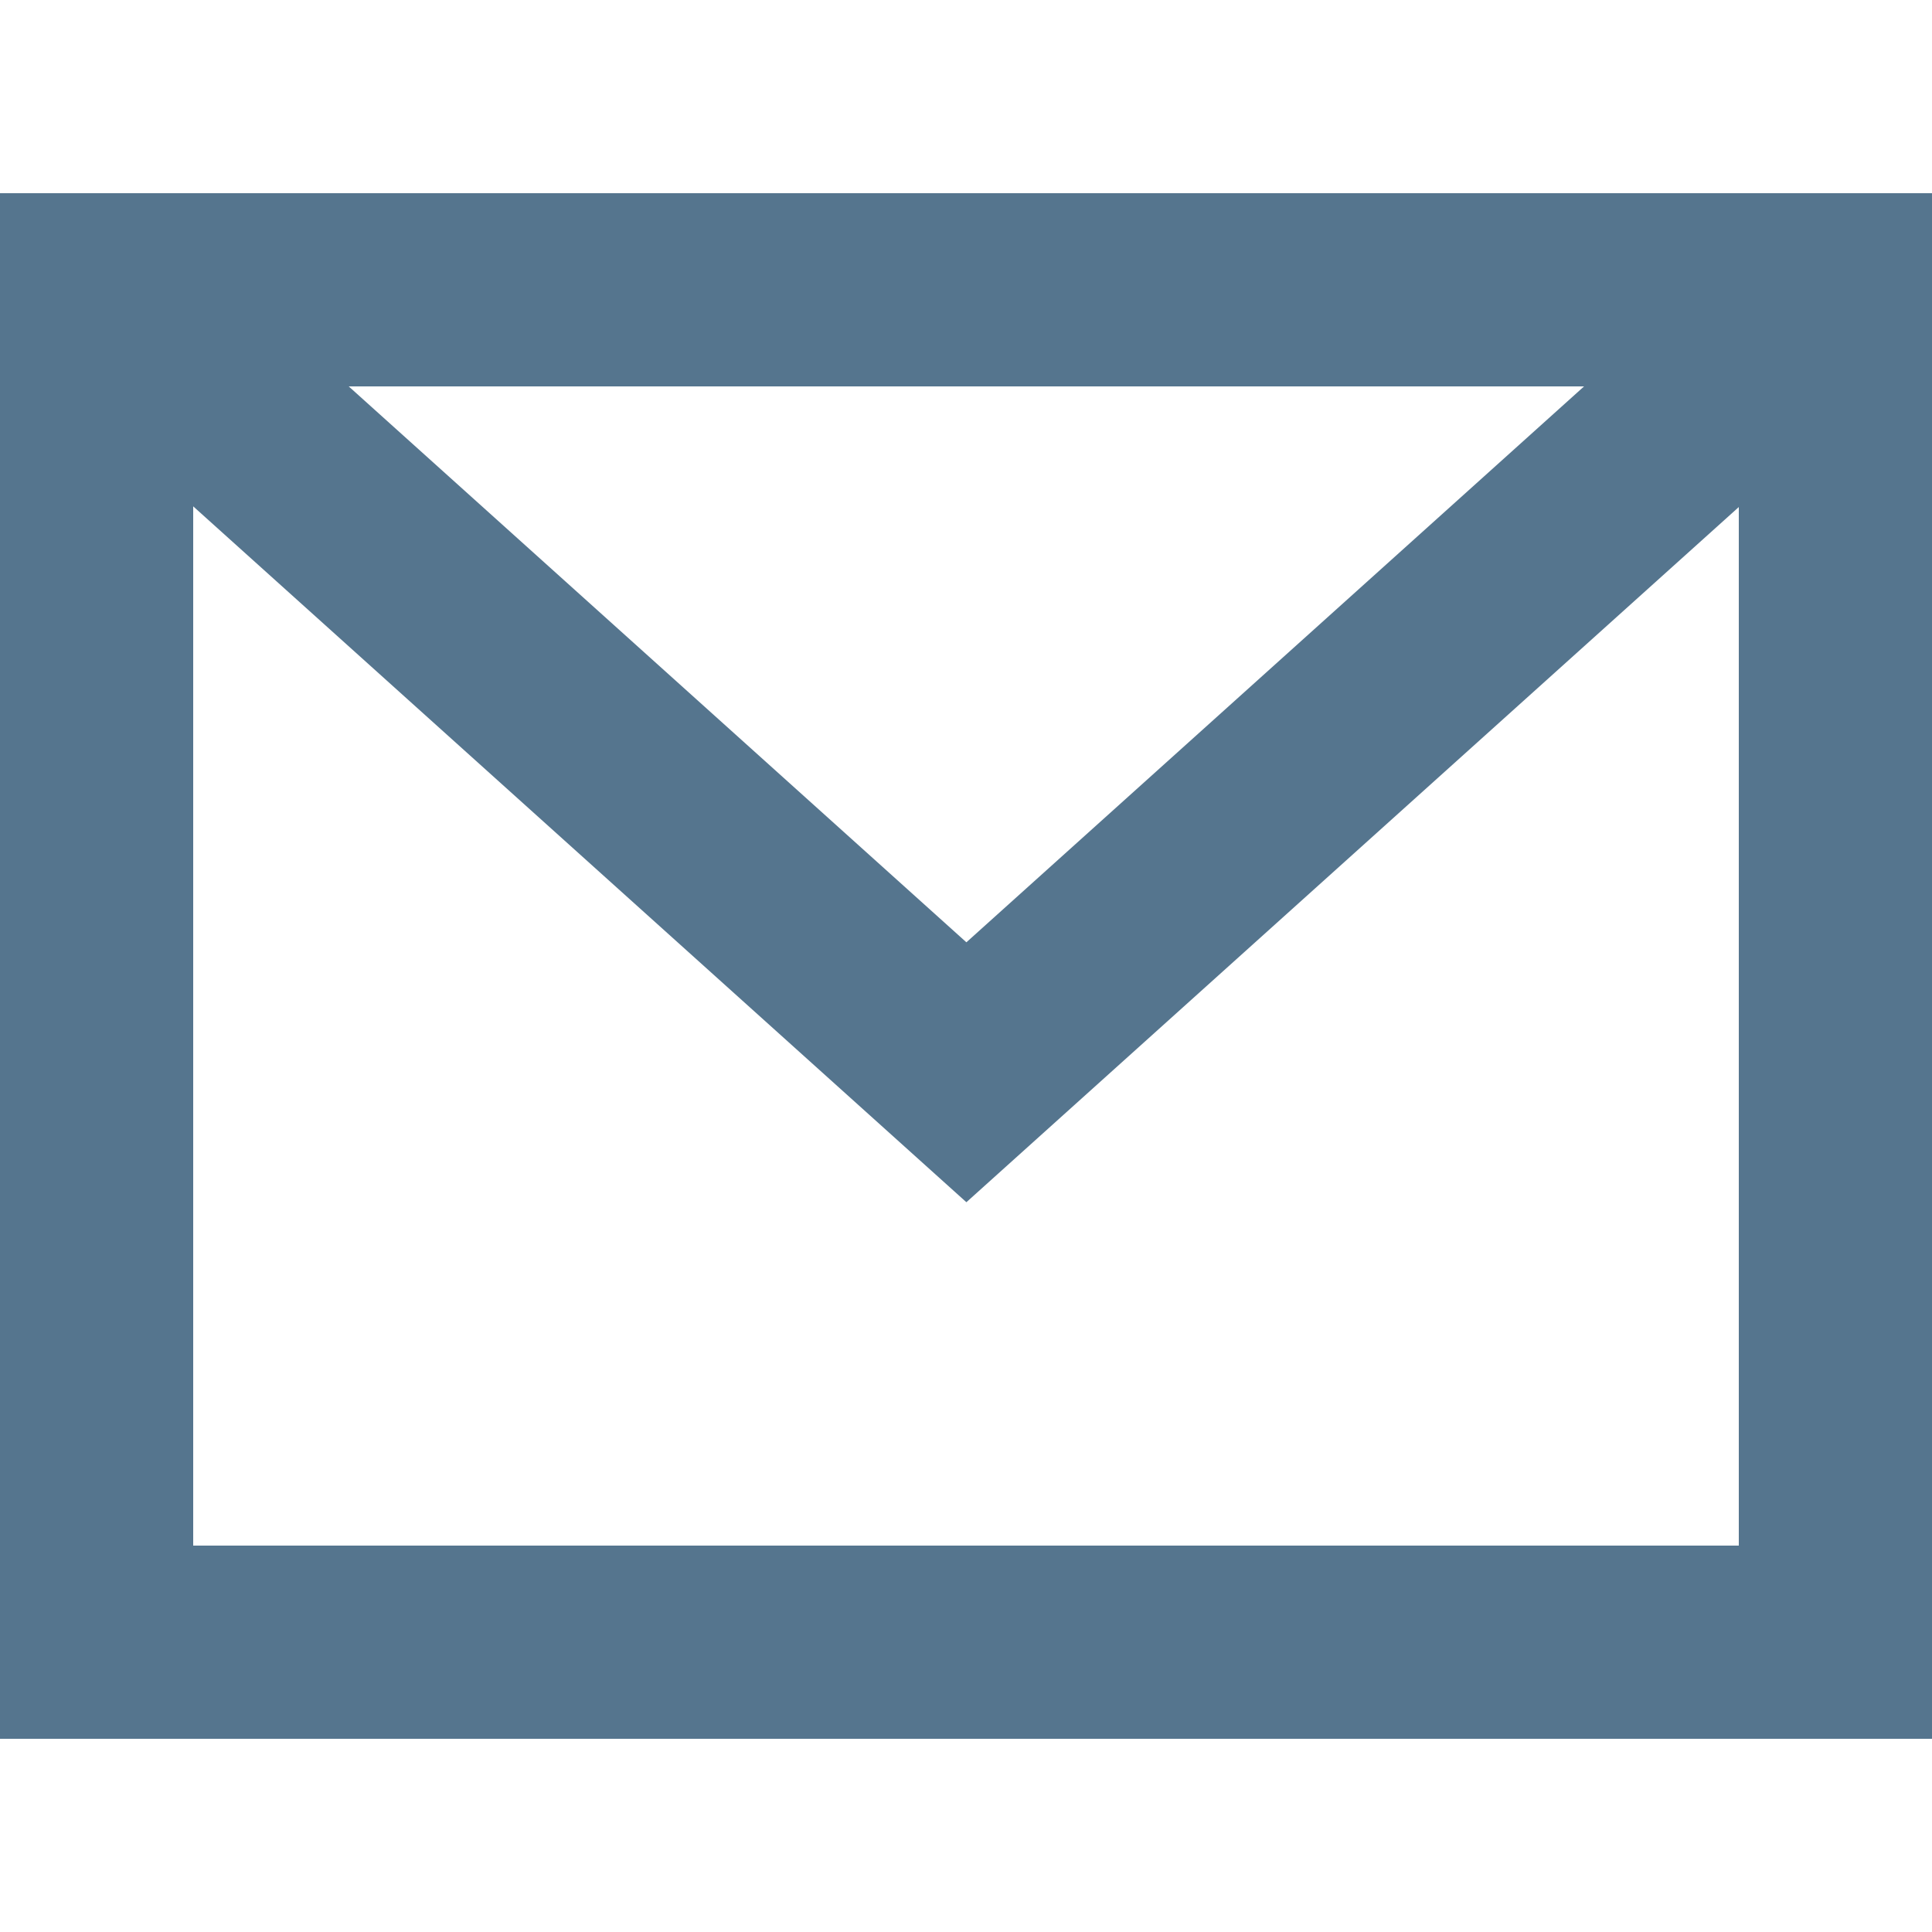
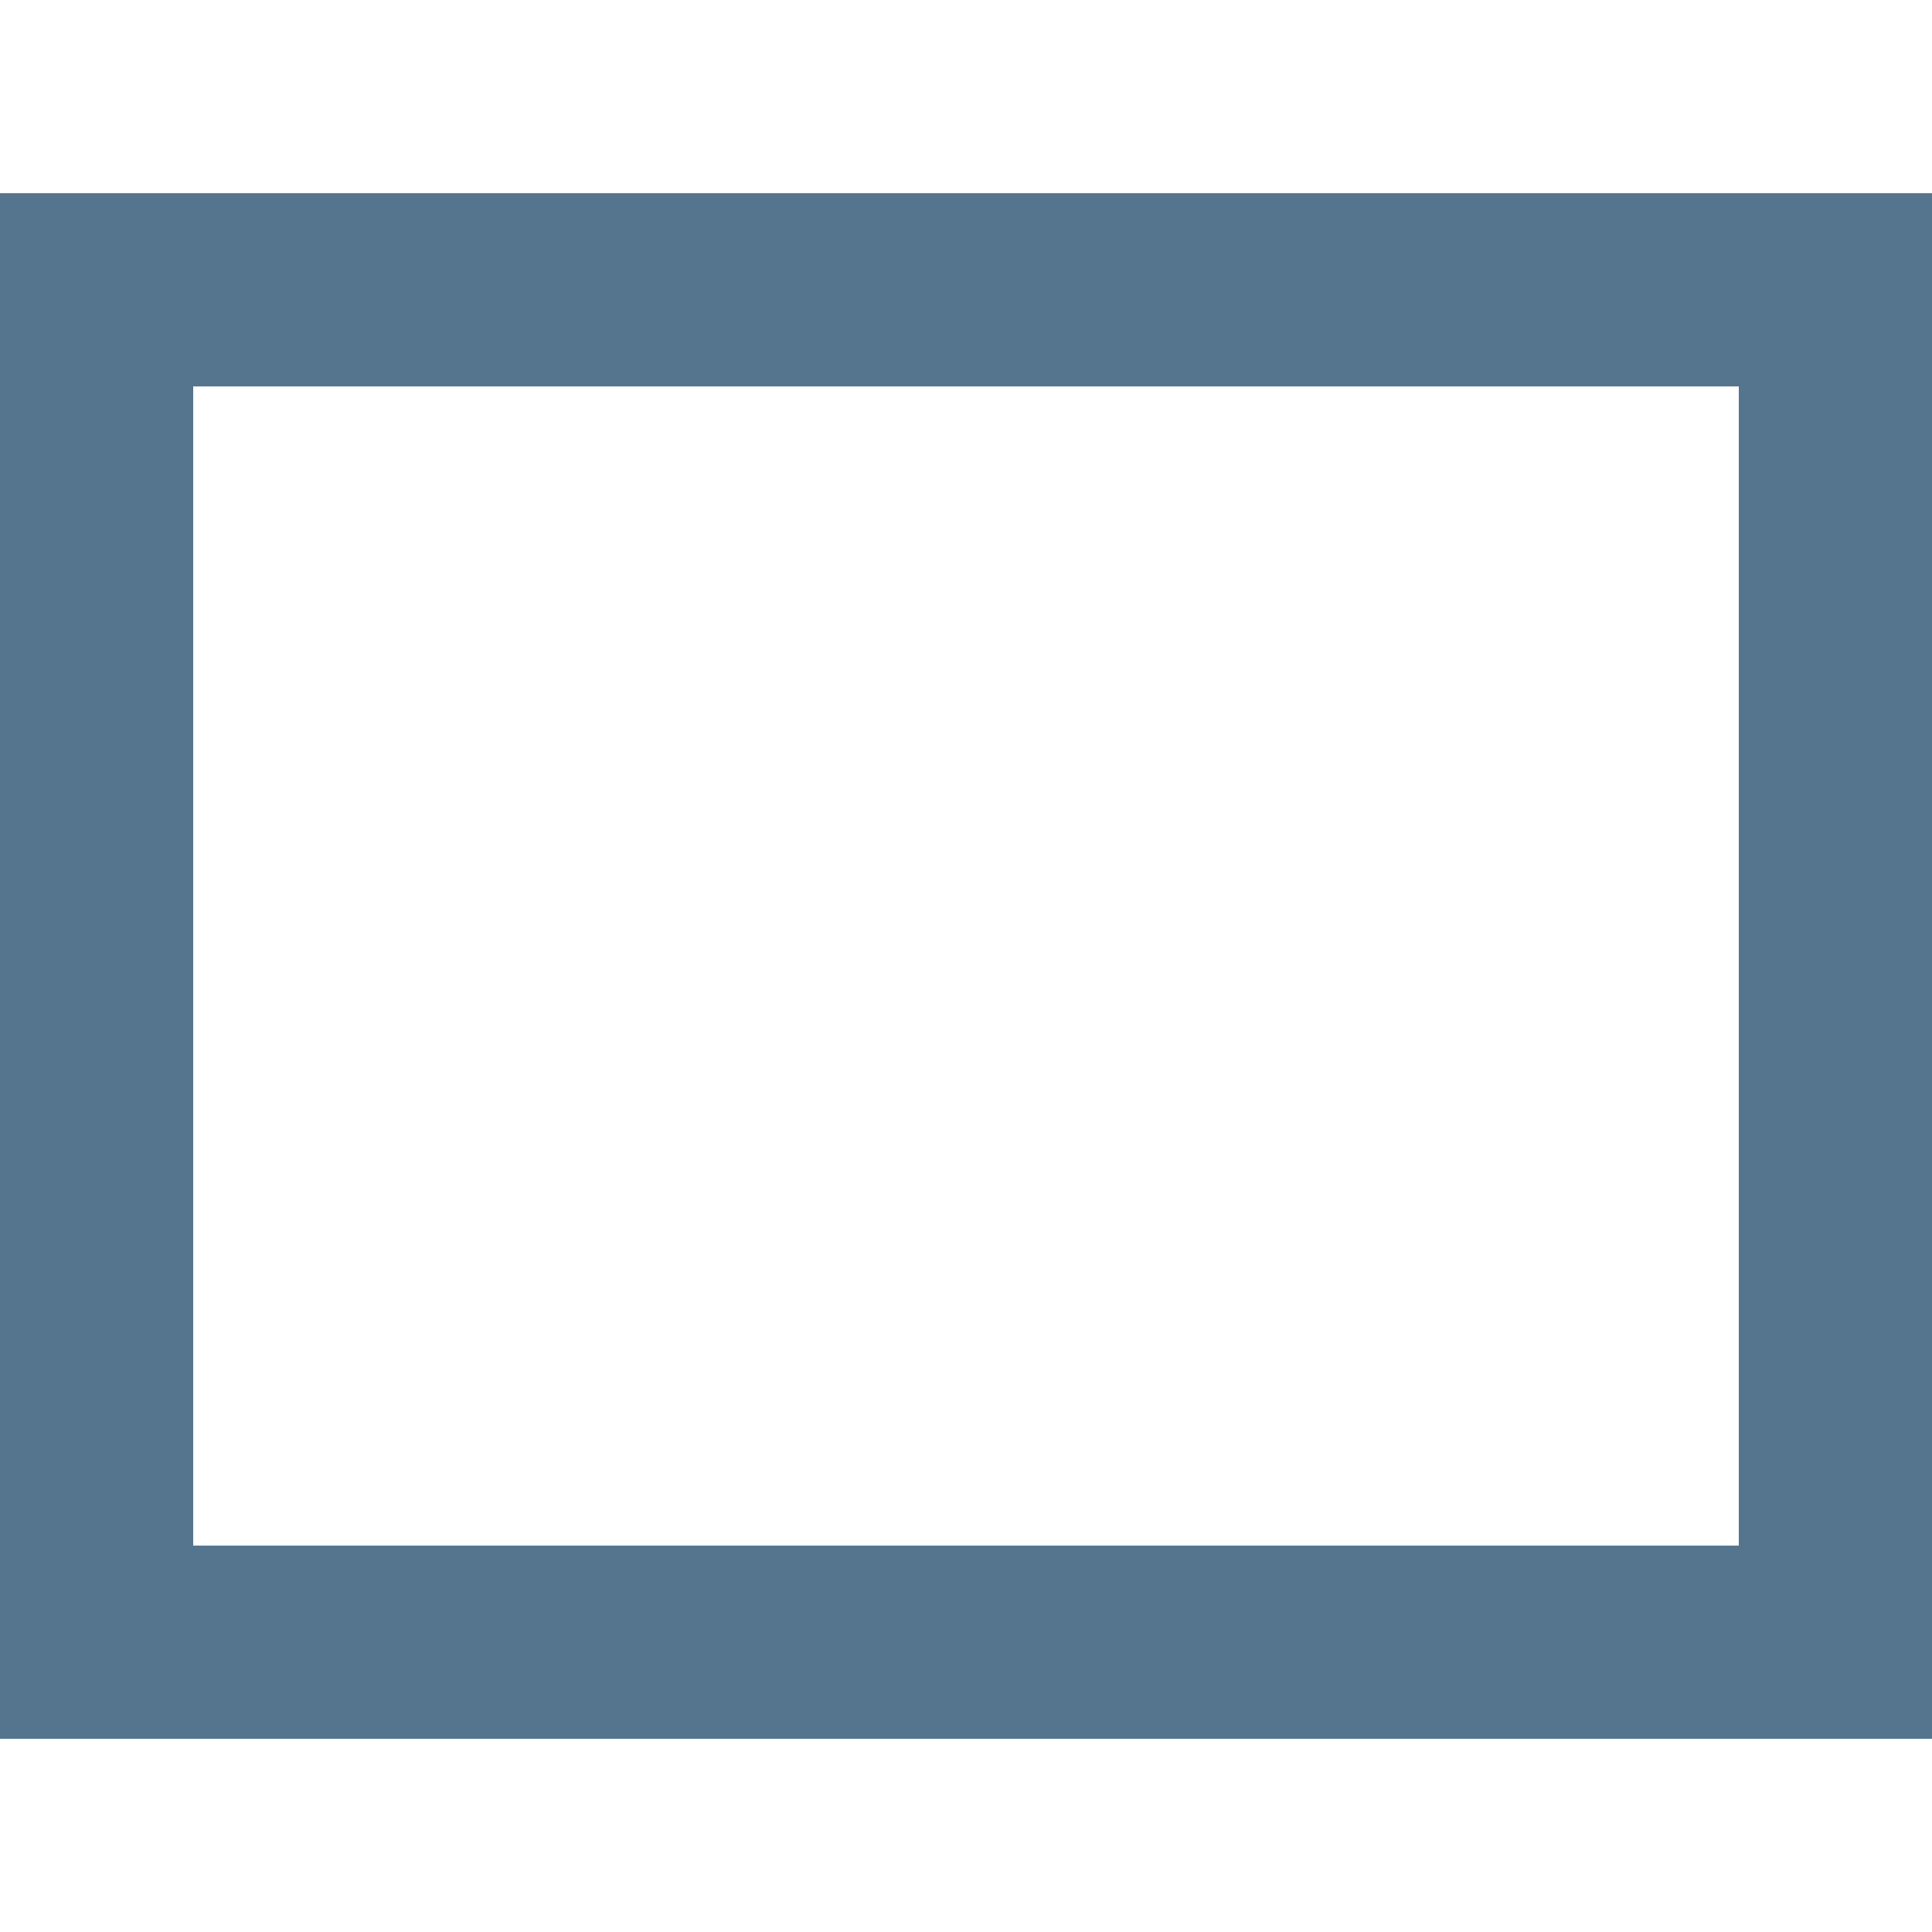
<svg xmlns="http://www.w3.org/2000/svg" width="20" height="20" viewBox="0 0 20 20">
  <defs>
    <style>.a{fill:#fff;opacity:0;}.b{fill:none;stroke:#55758e;stroke-width:2px;}</style>
  </defs>
  <g transform="translate(-298 -215)">
    <rect class="a" width="20" height="20" transform="translate(298 215)" />
    <rect class="b" width="18" height="14" transform="translate(299 218)" />
-     <path class="b" d="M2286.9,553.036l9,8.1,9-8.1" transform="translate(-1987.896 -335.036)" />
  </g>
</svg>